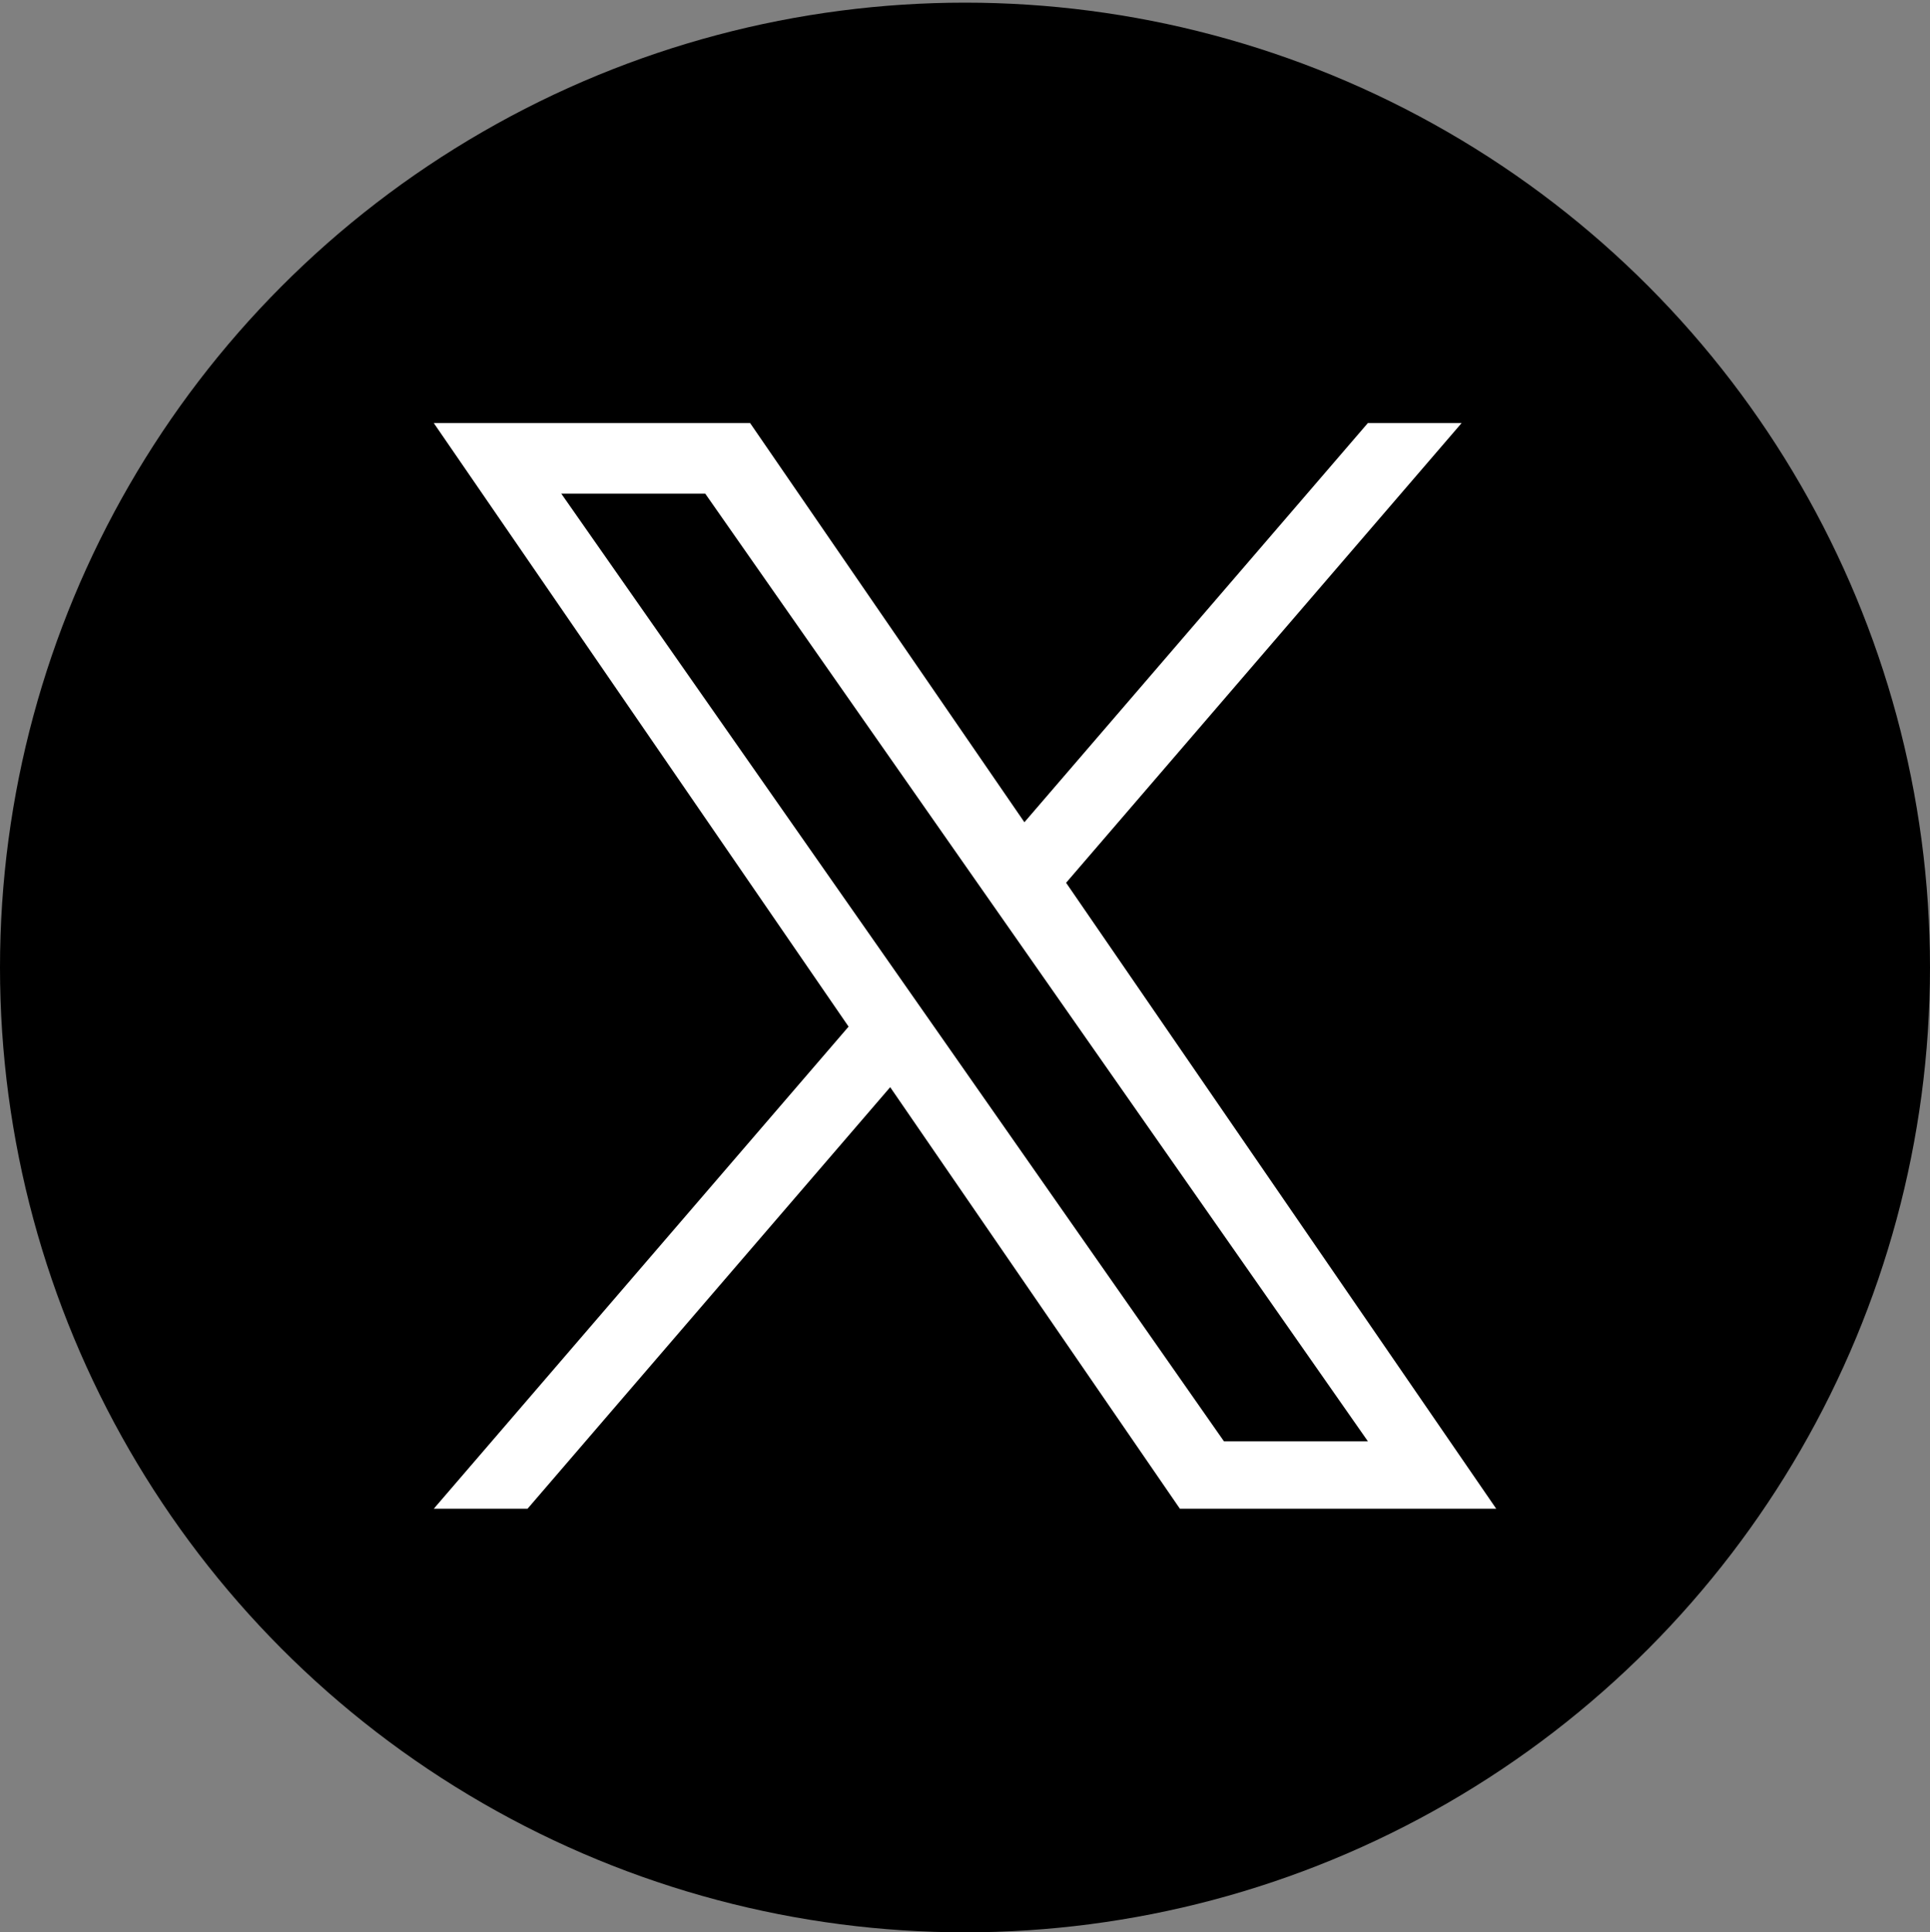
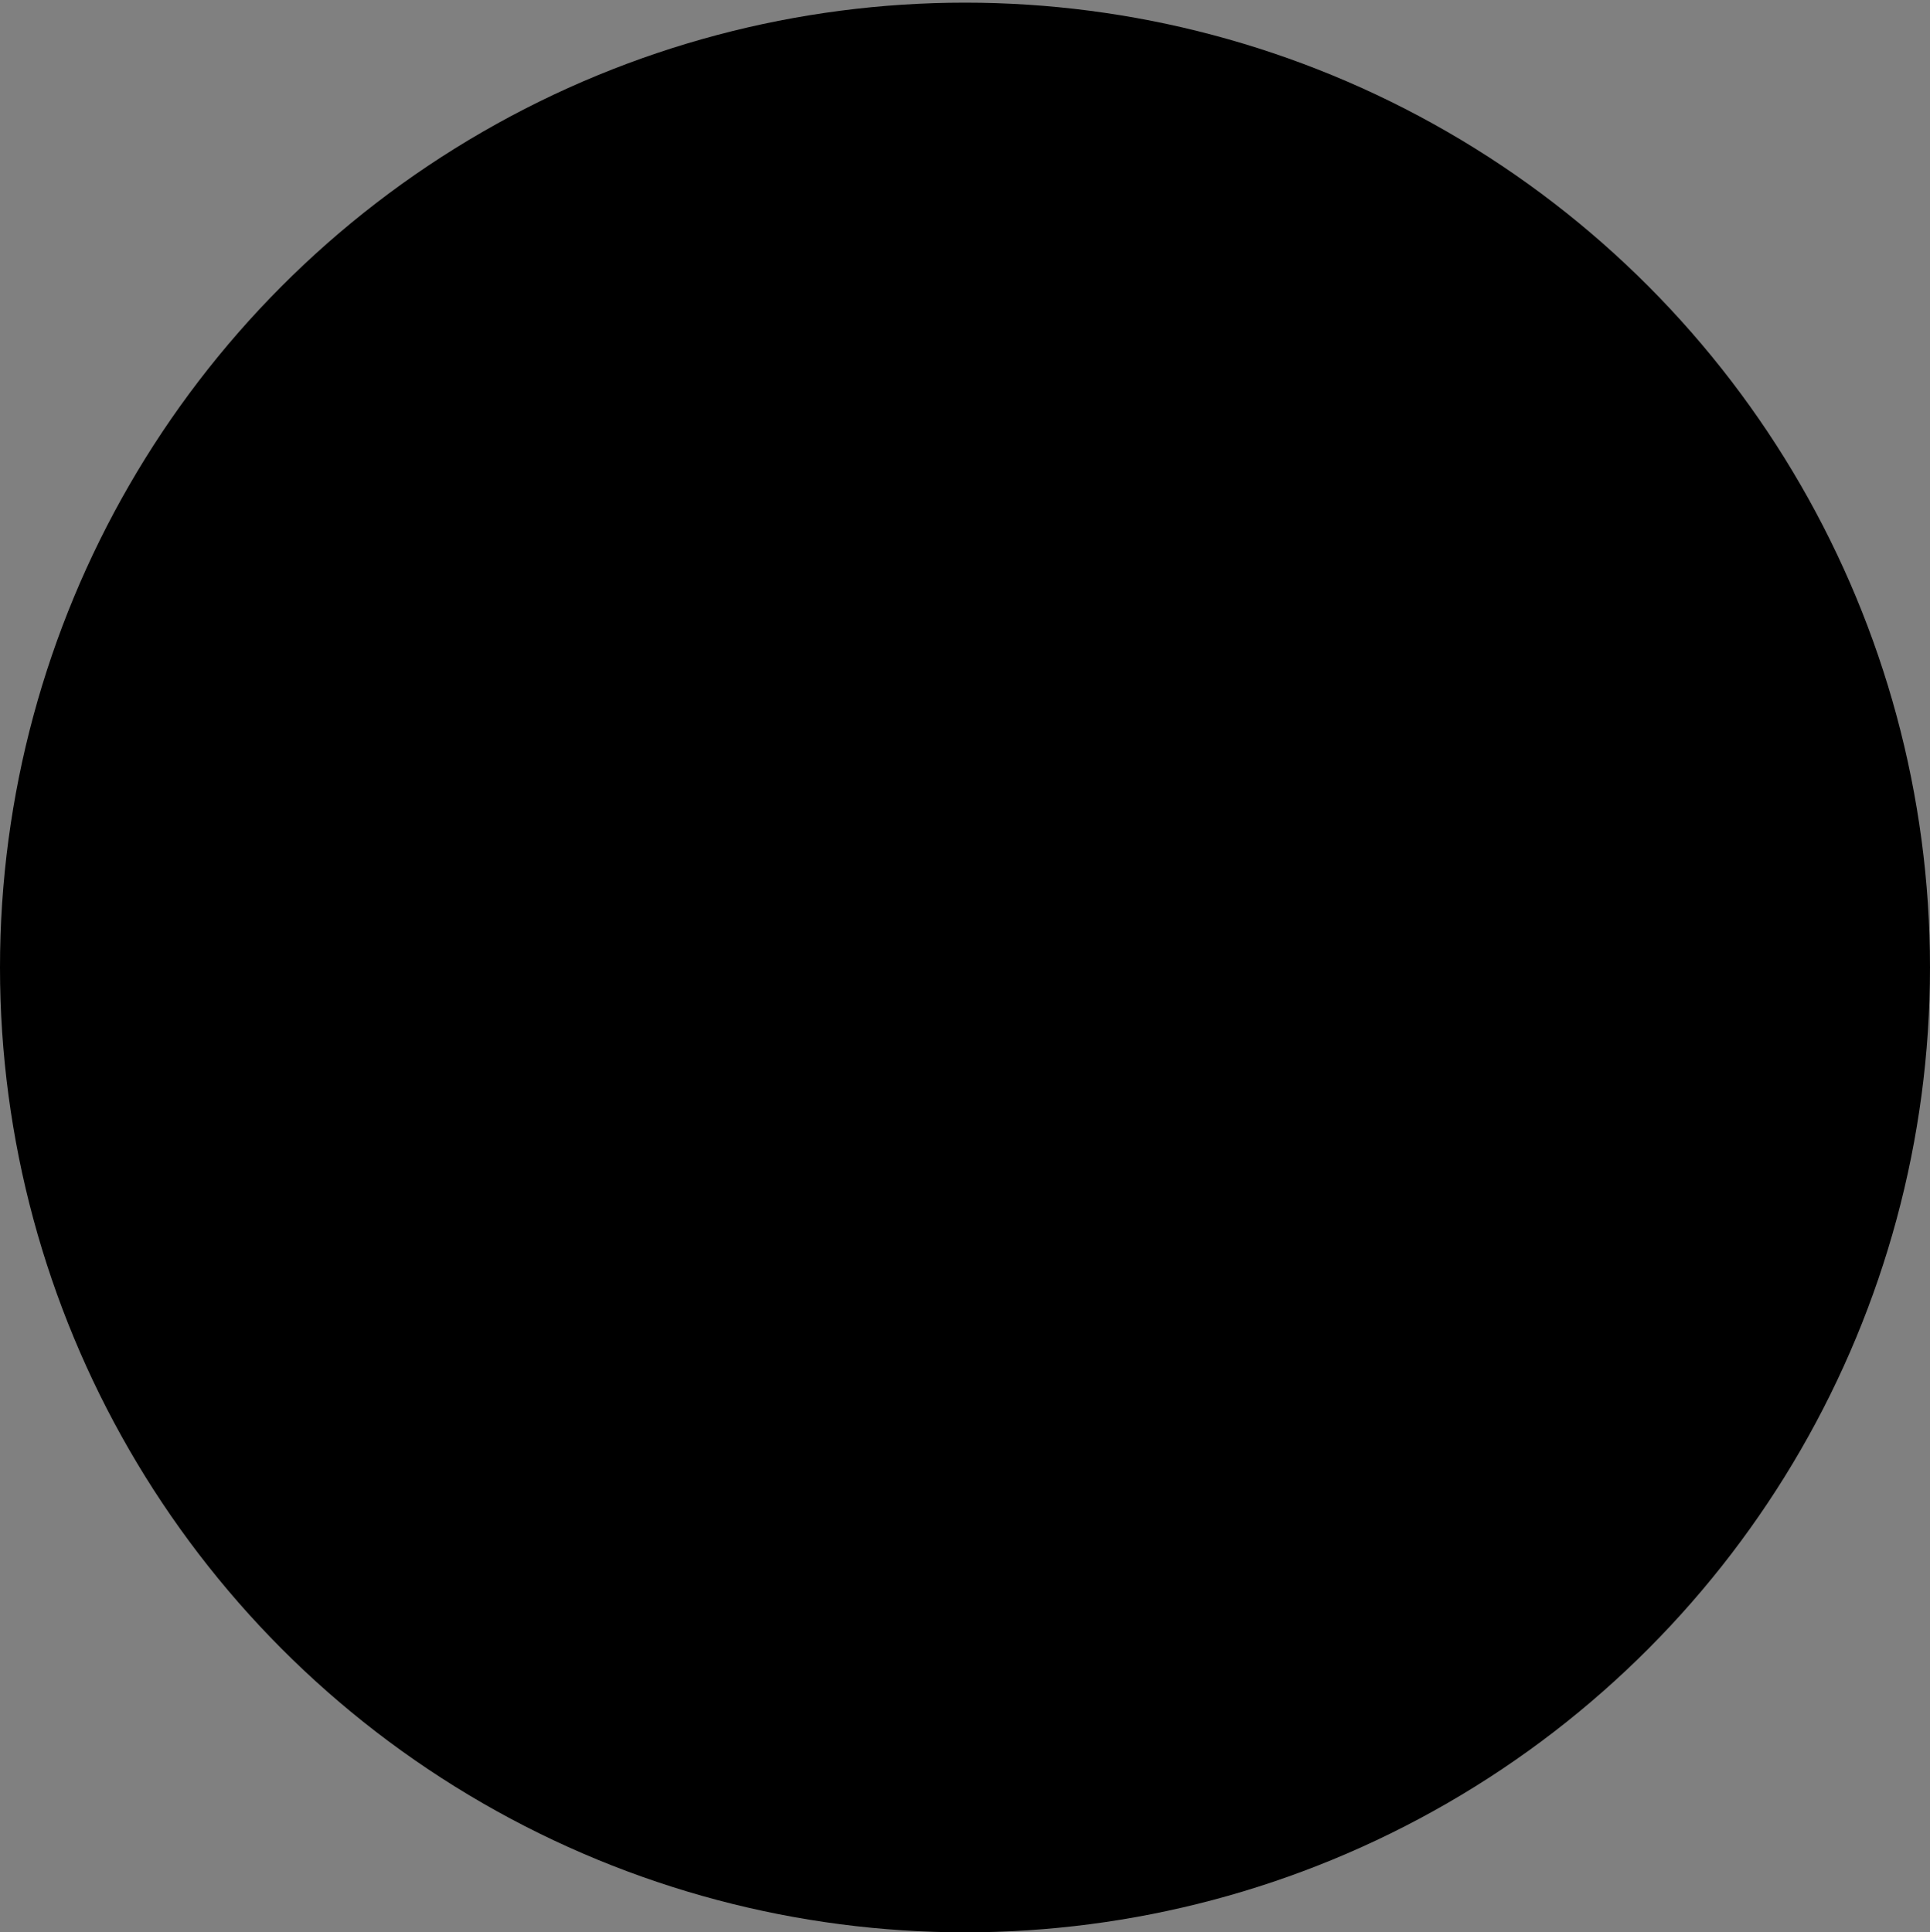
<svg xmlns="http://www.w3.org/2000/svg" version="1.1" id="レイヤー_1" x="0px" y="0px" viewBox="0 0 2180 2183" style="enable-background:new 0 0 2180 2183;" xml:space="preserve">
  <rect x="0" y="0" width="2180" height="2183" fill="#808080" stroke="none" />
  <style type="text/css">
	.st0{fill:#FFFFFF;}
</style>
  <circle cx="1090" cy="1093" r="1090" />
-   <path class="st0" d="M1204.2,997.3L1650.9,478H1545l-387.9,450.9L847.3,478H490l468.5,681.8L490,1704.4h105.9l409.6-476.2  l327.2,476.2H1690L1204.2,997.3L1204.2,997.3z M1059.2,1165.8l-47.5-67.9L634,557.7h162.6l304.8,436l47.5,67.9l396.2,566.7h-162.6  L1059.2,1165.8L1059.2,1165.8z" />
</svg>